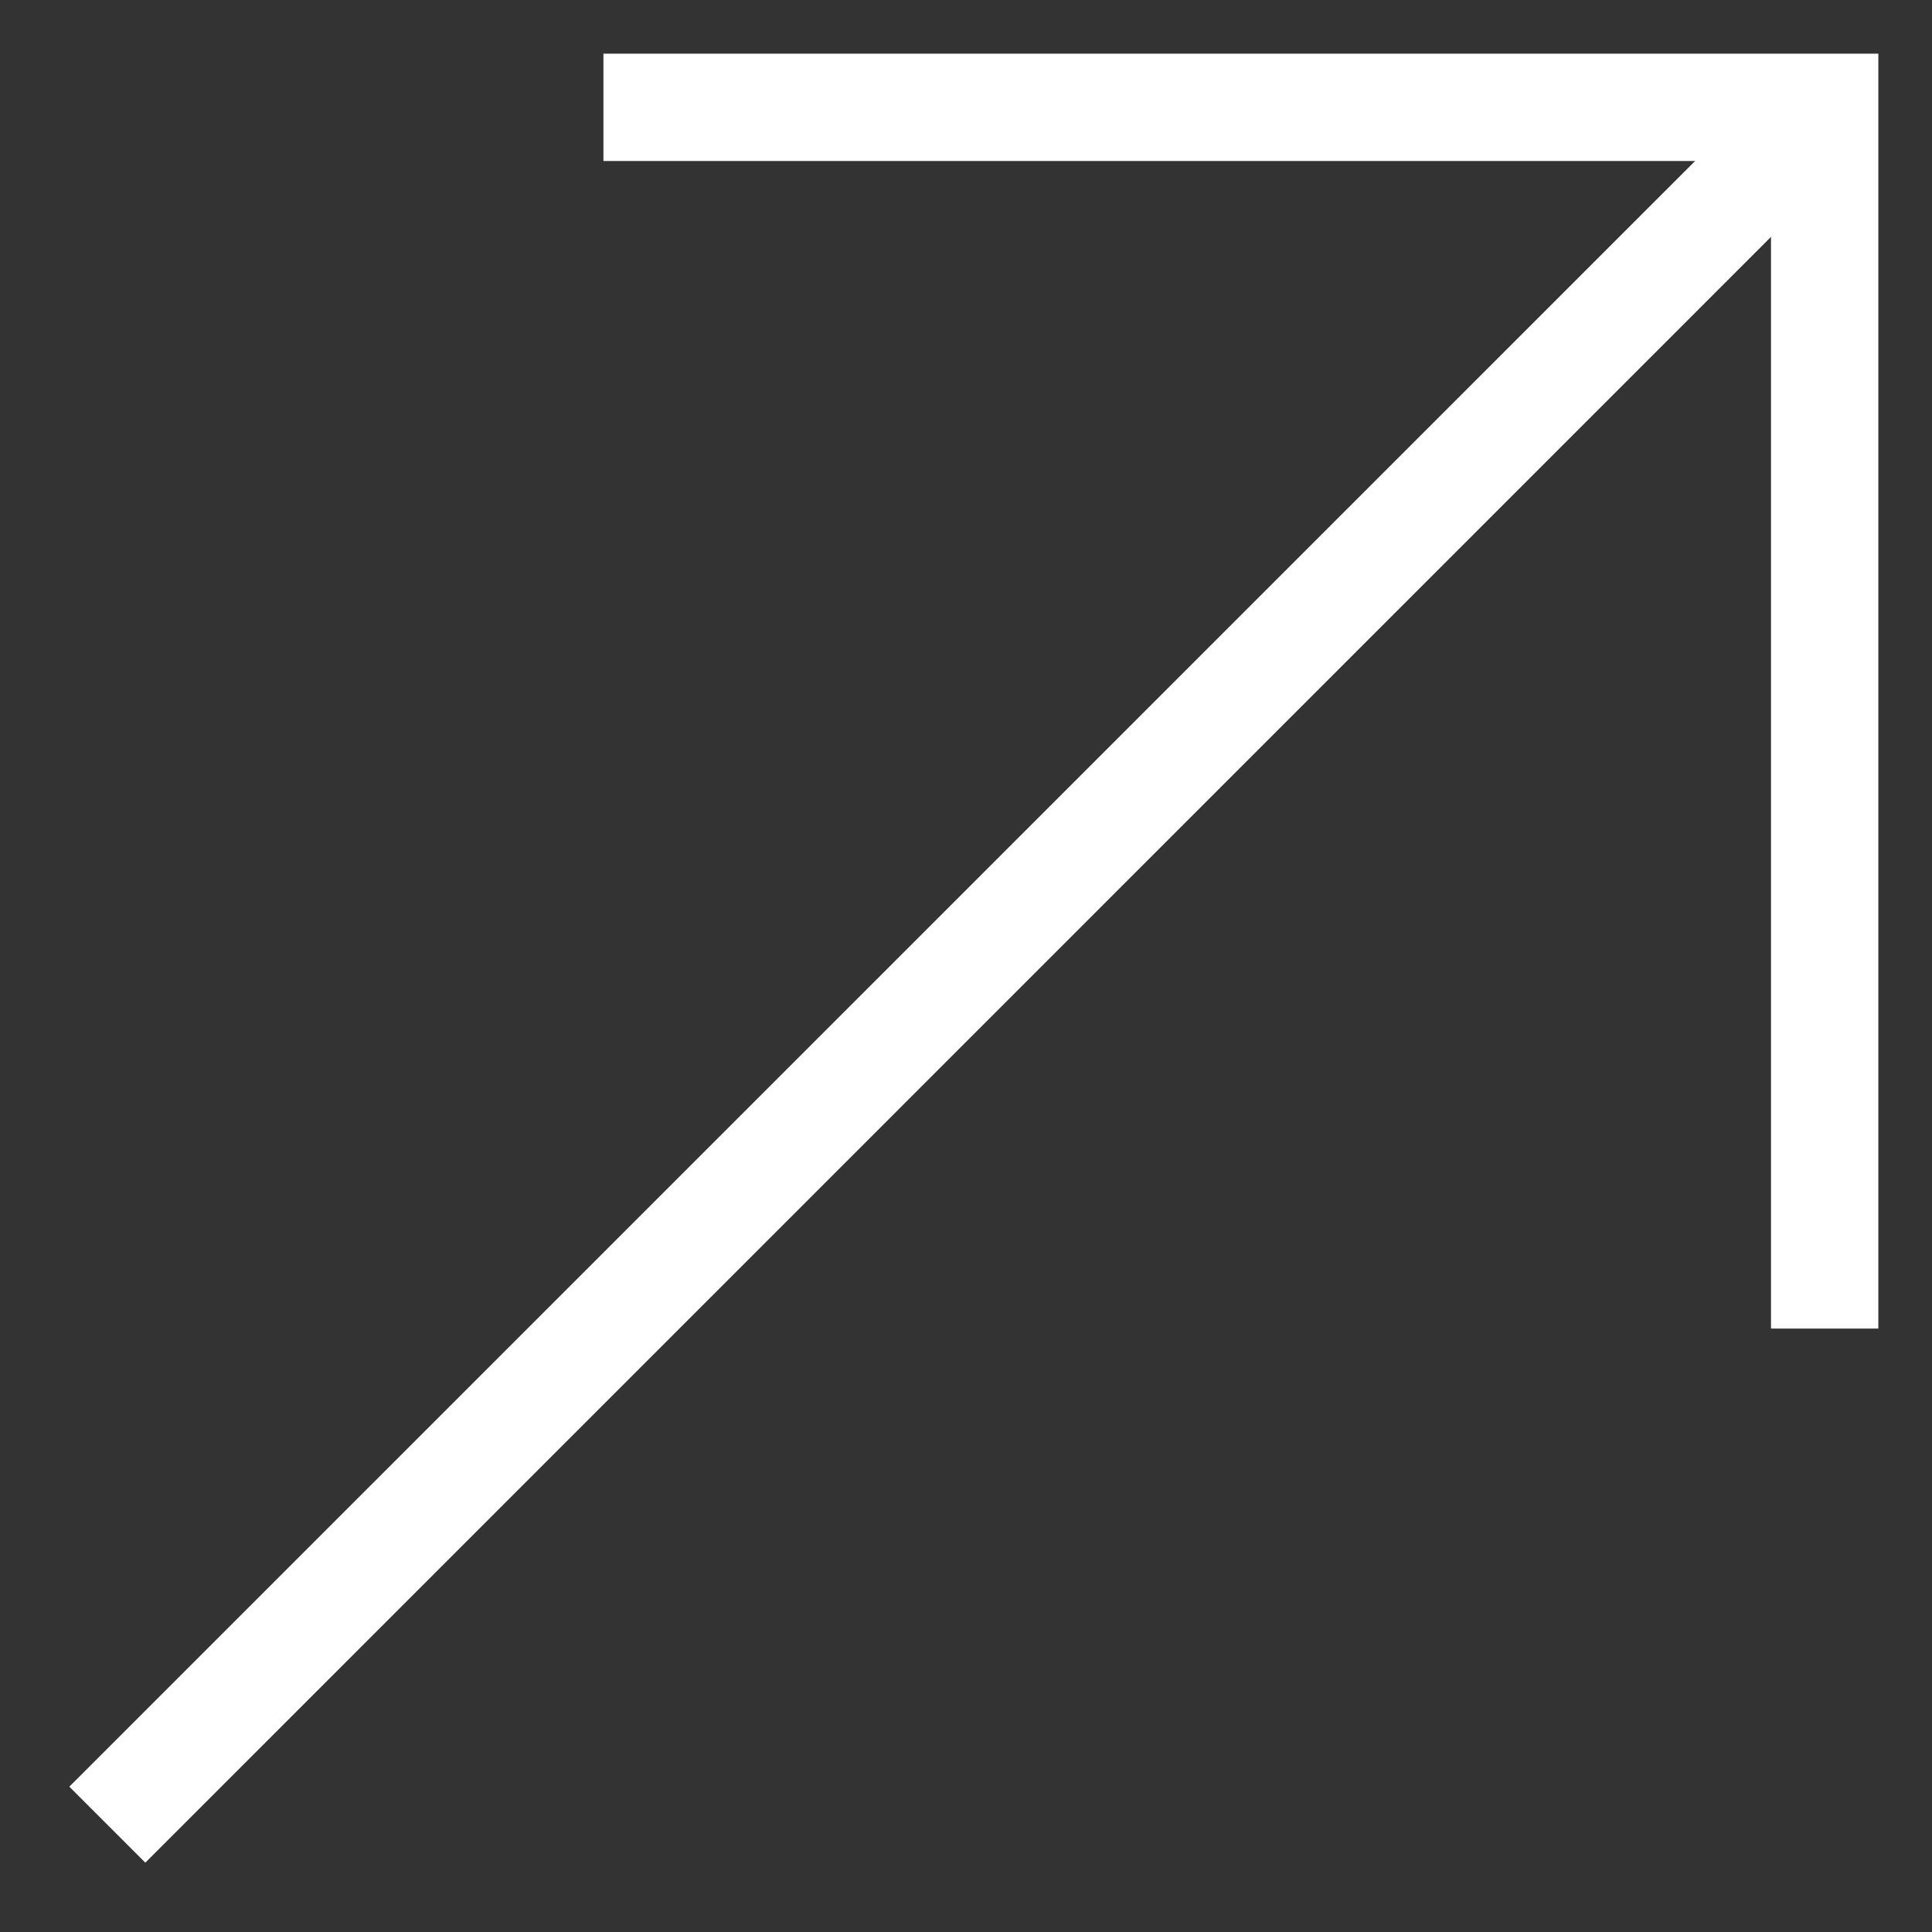
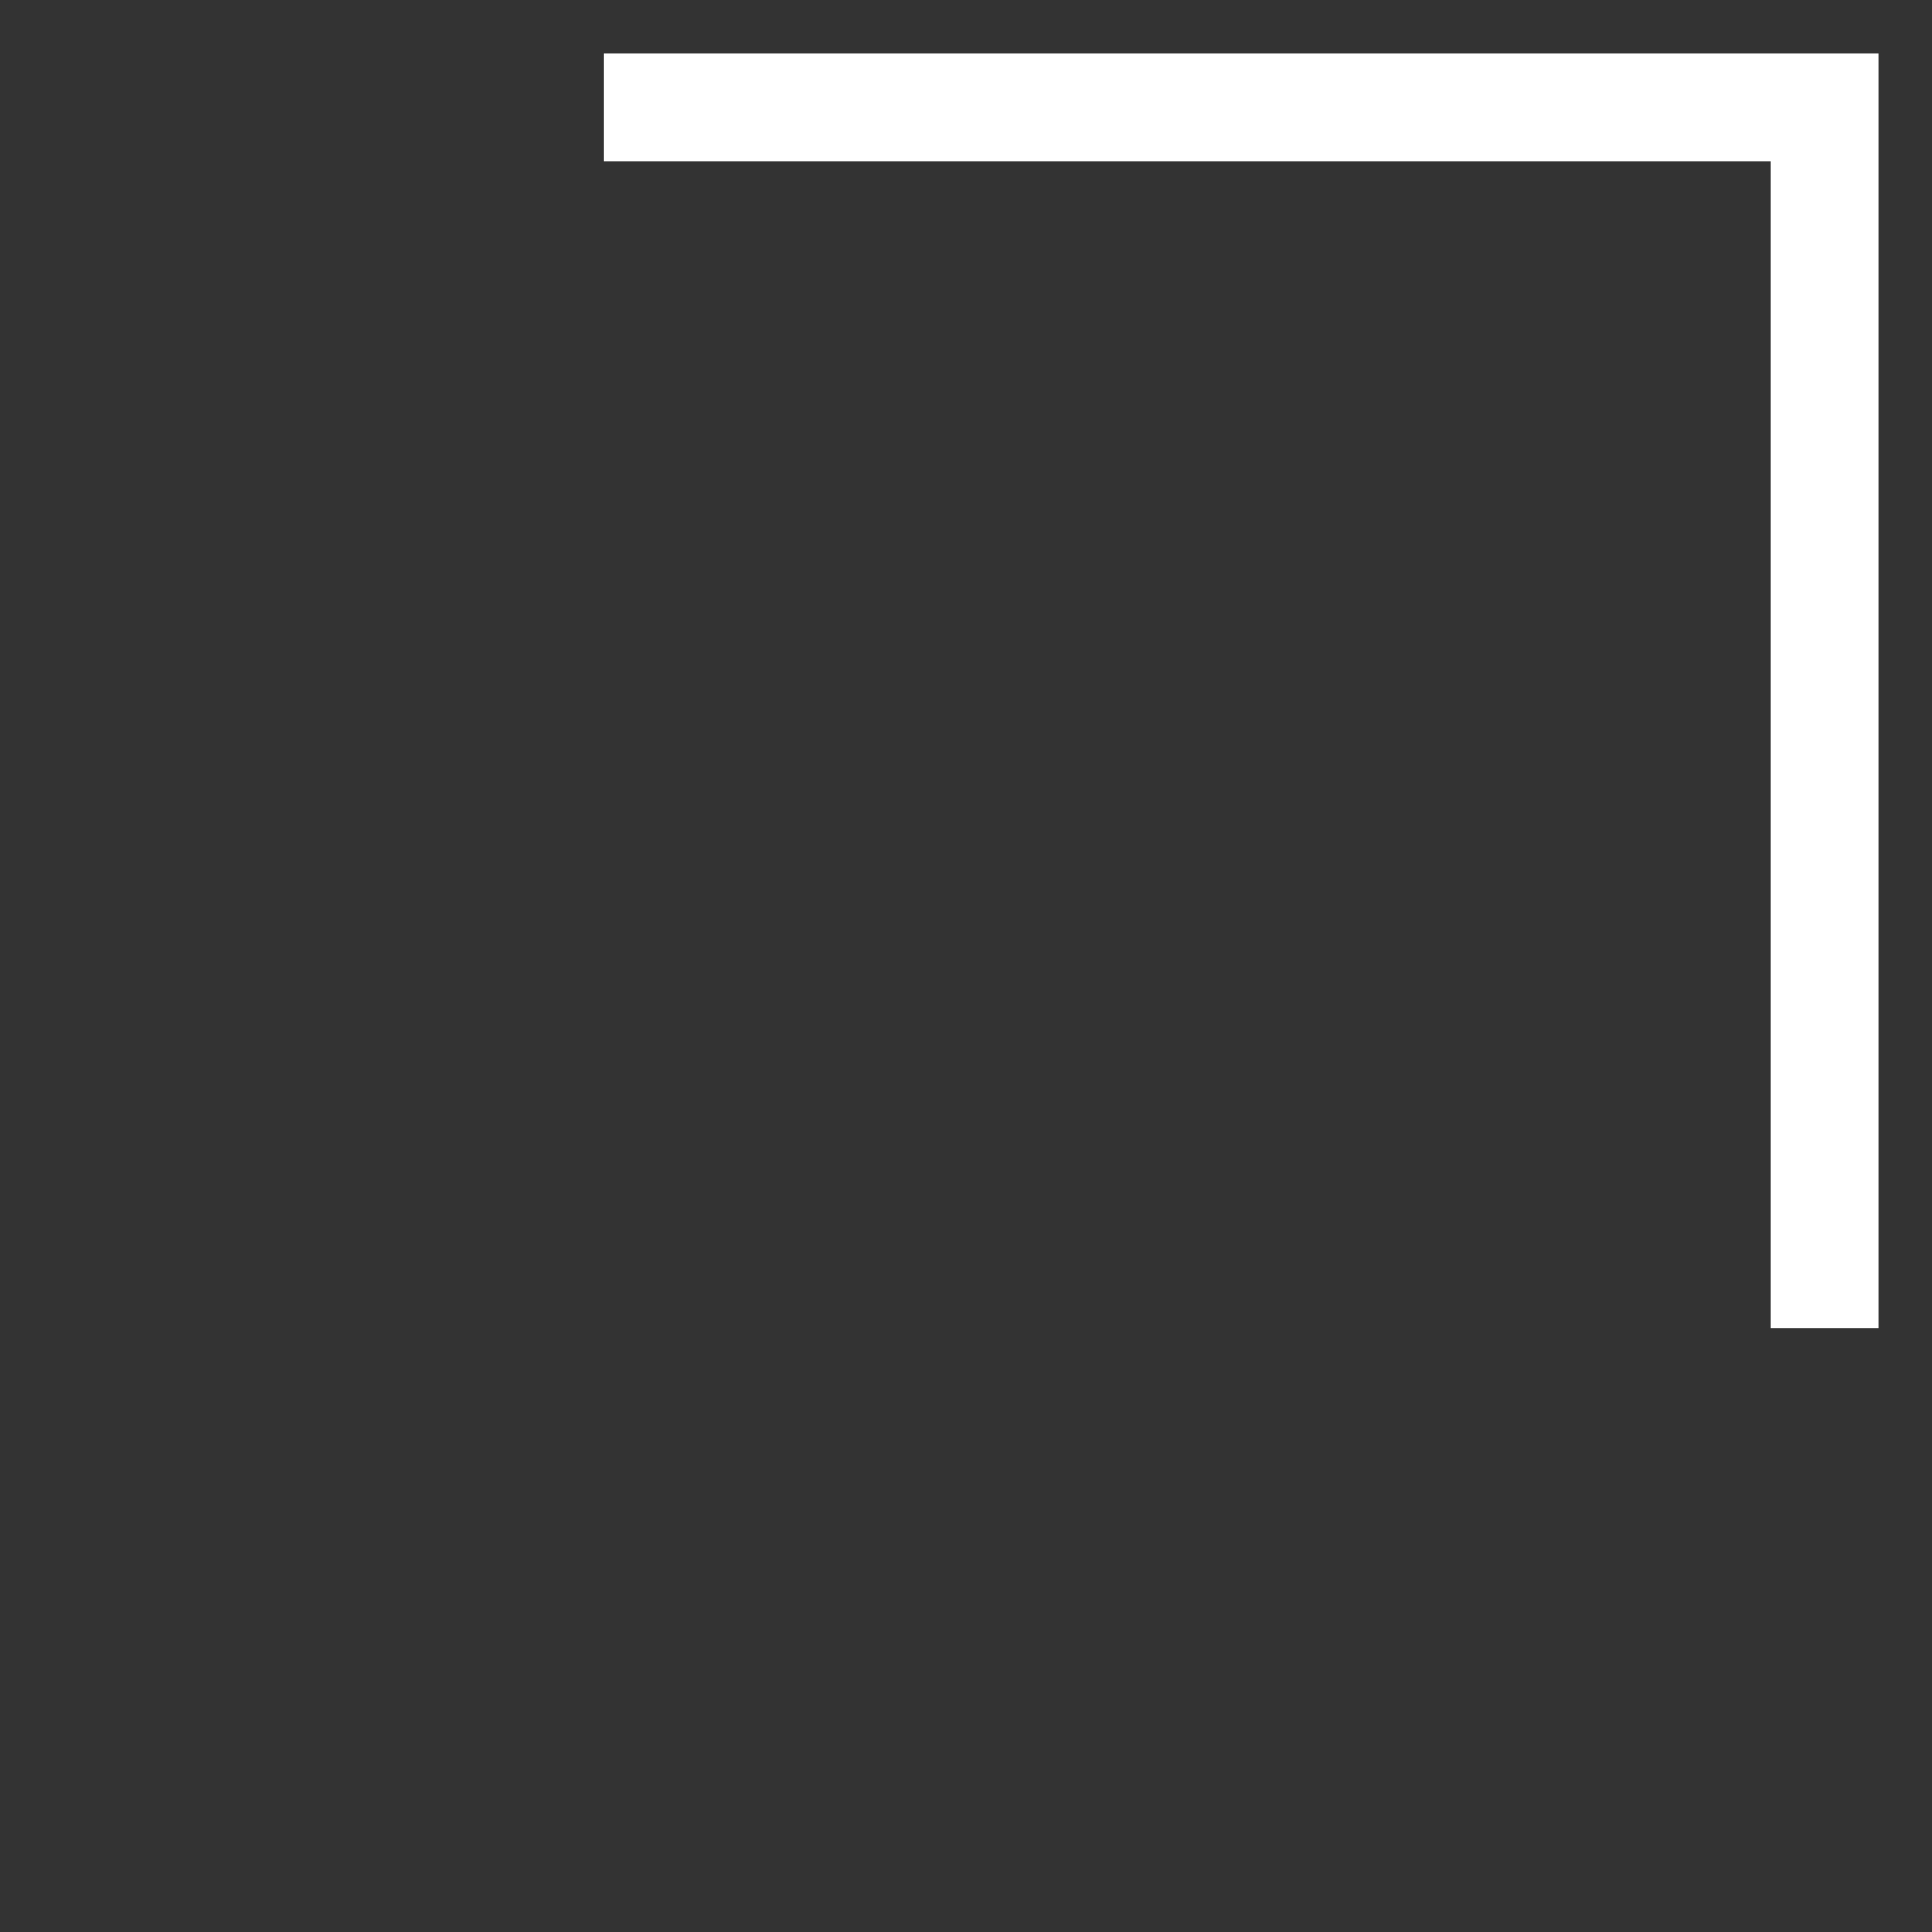
<svg xmlns="http://www.w3.org/2000/svg" width="18" height="18" viewBox="0 0 18 18" fill="none">
  <rect x="0" y="0" width="18" height="18" fill="#333333" stroke="none" />
  <path fill-rule="evenodd" clip-rule="evenodd" d="M16.5 1.5H5.622V0.5H17.5V12.378H16.5V1.5Z" fill="white" />
-   <path fill-rule="evenodd" clip-rule="evenodd" d="M0.646 16.646L16.291 1.002L16.998 1.709L1.354 17.354L0.646 16.646Z" fill="white" />
</svg>